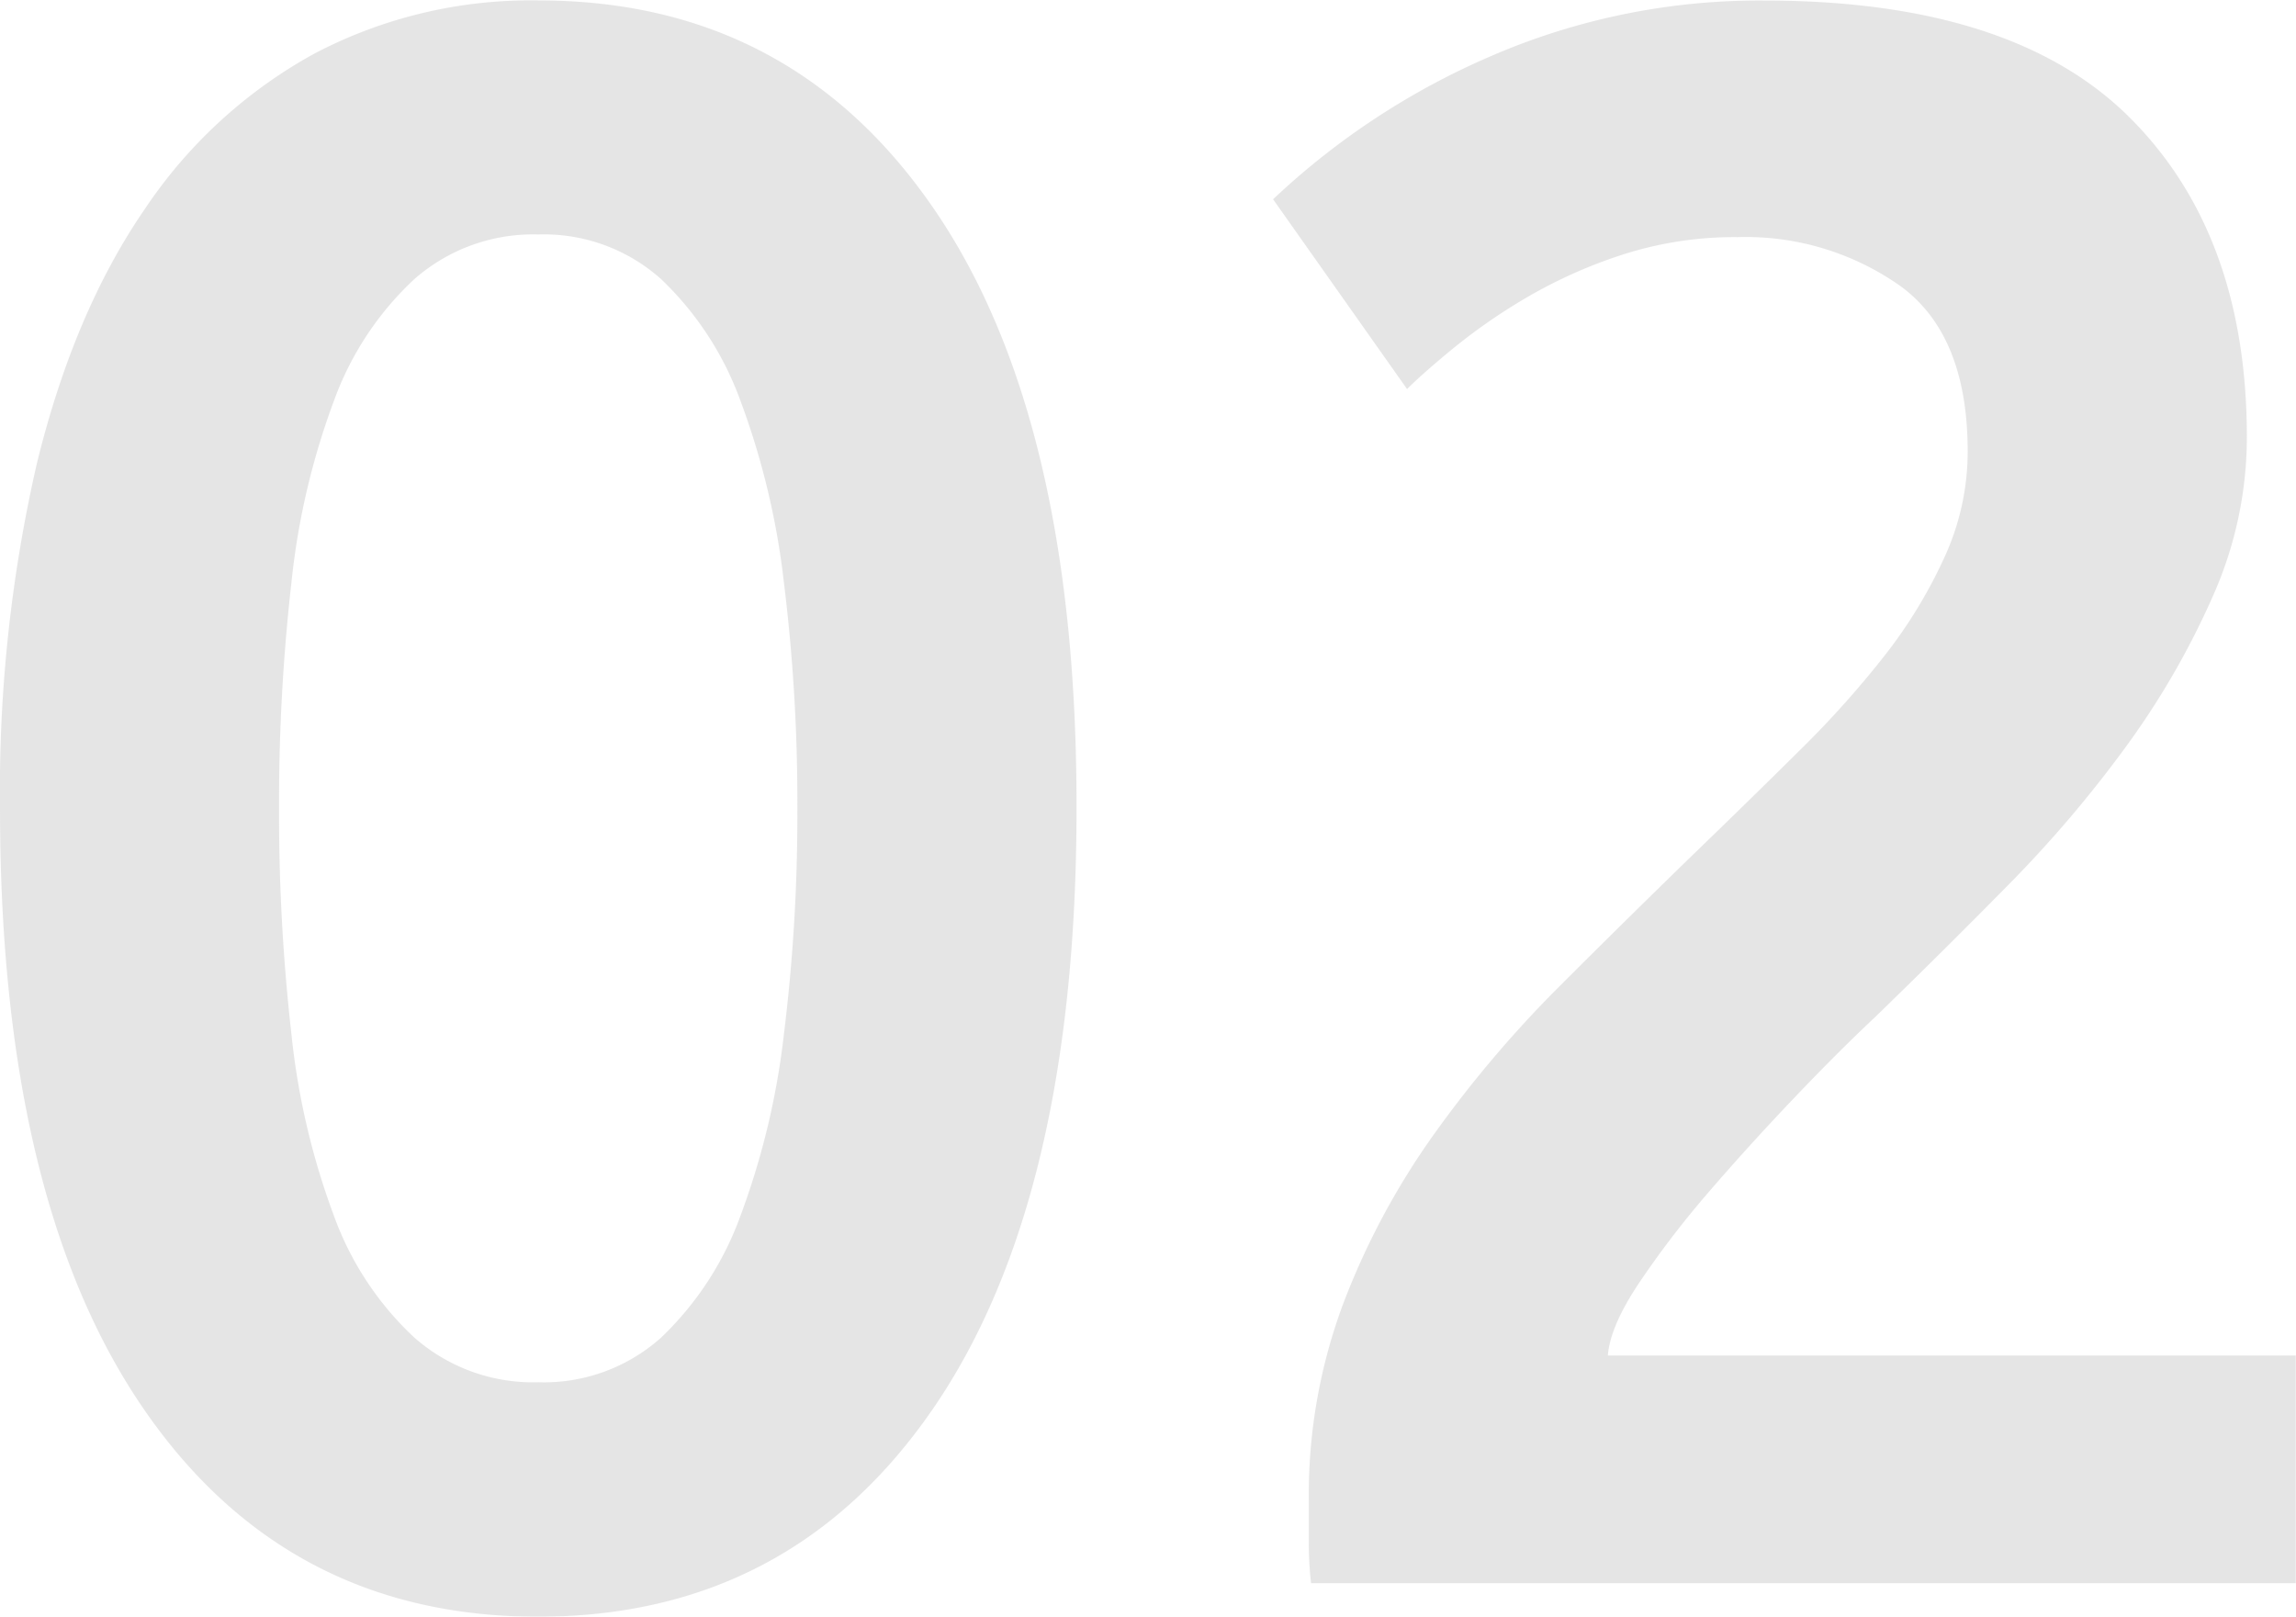
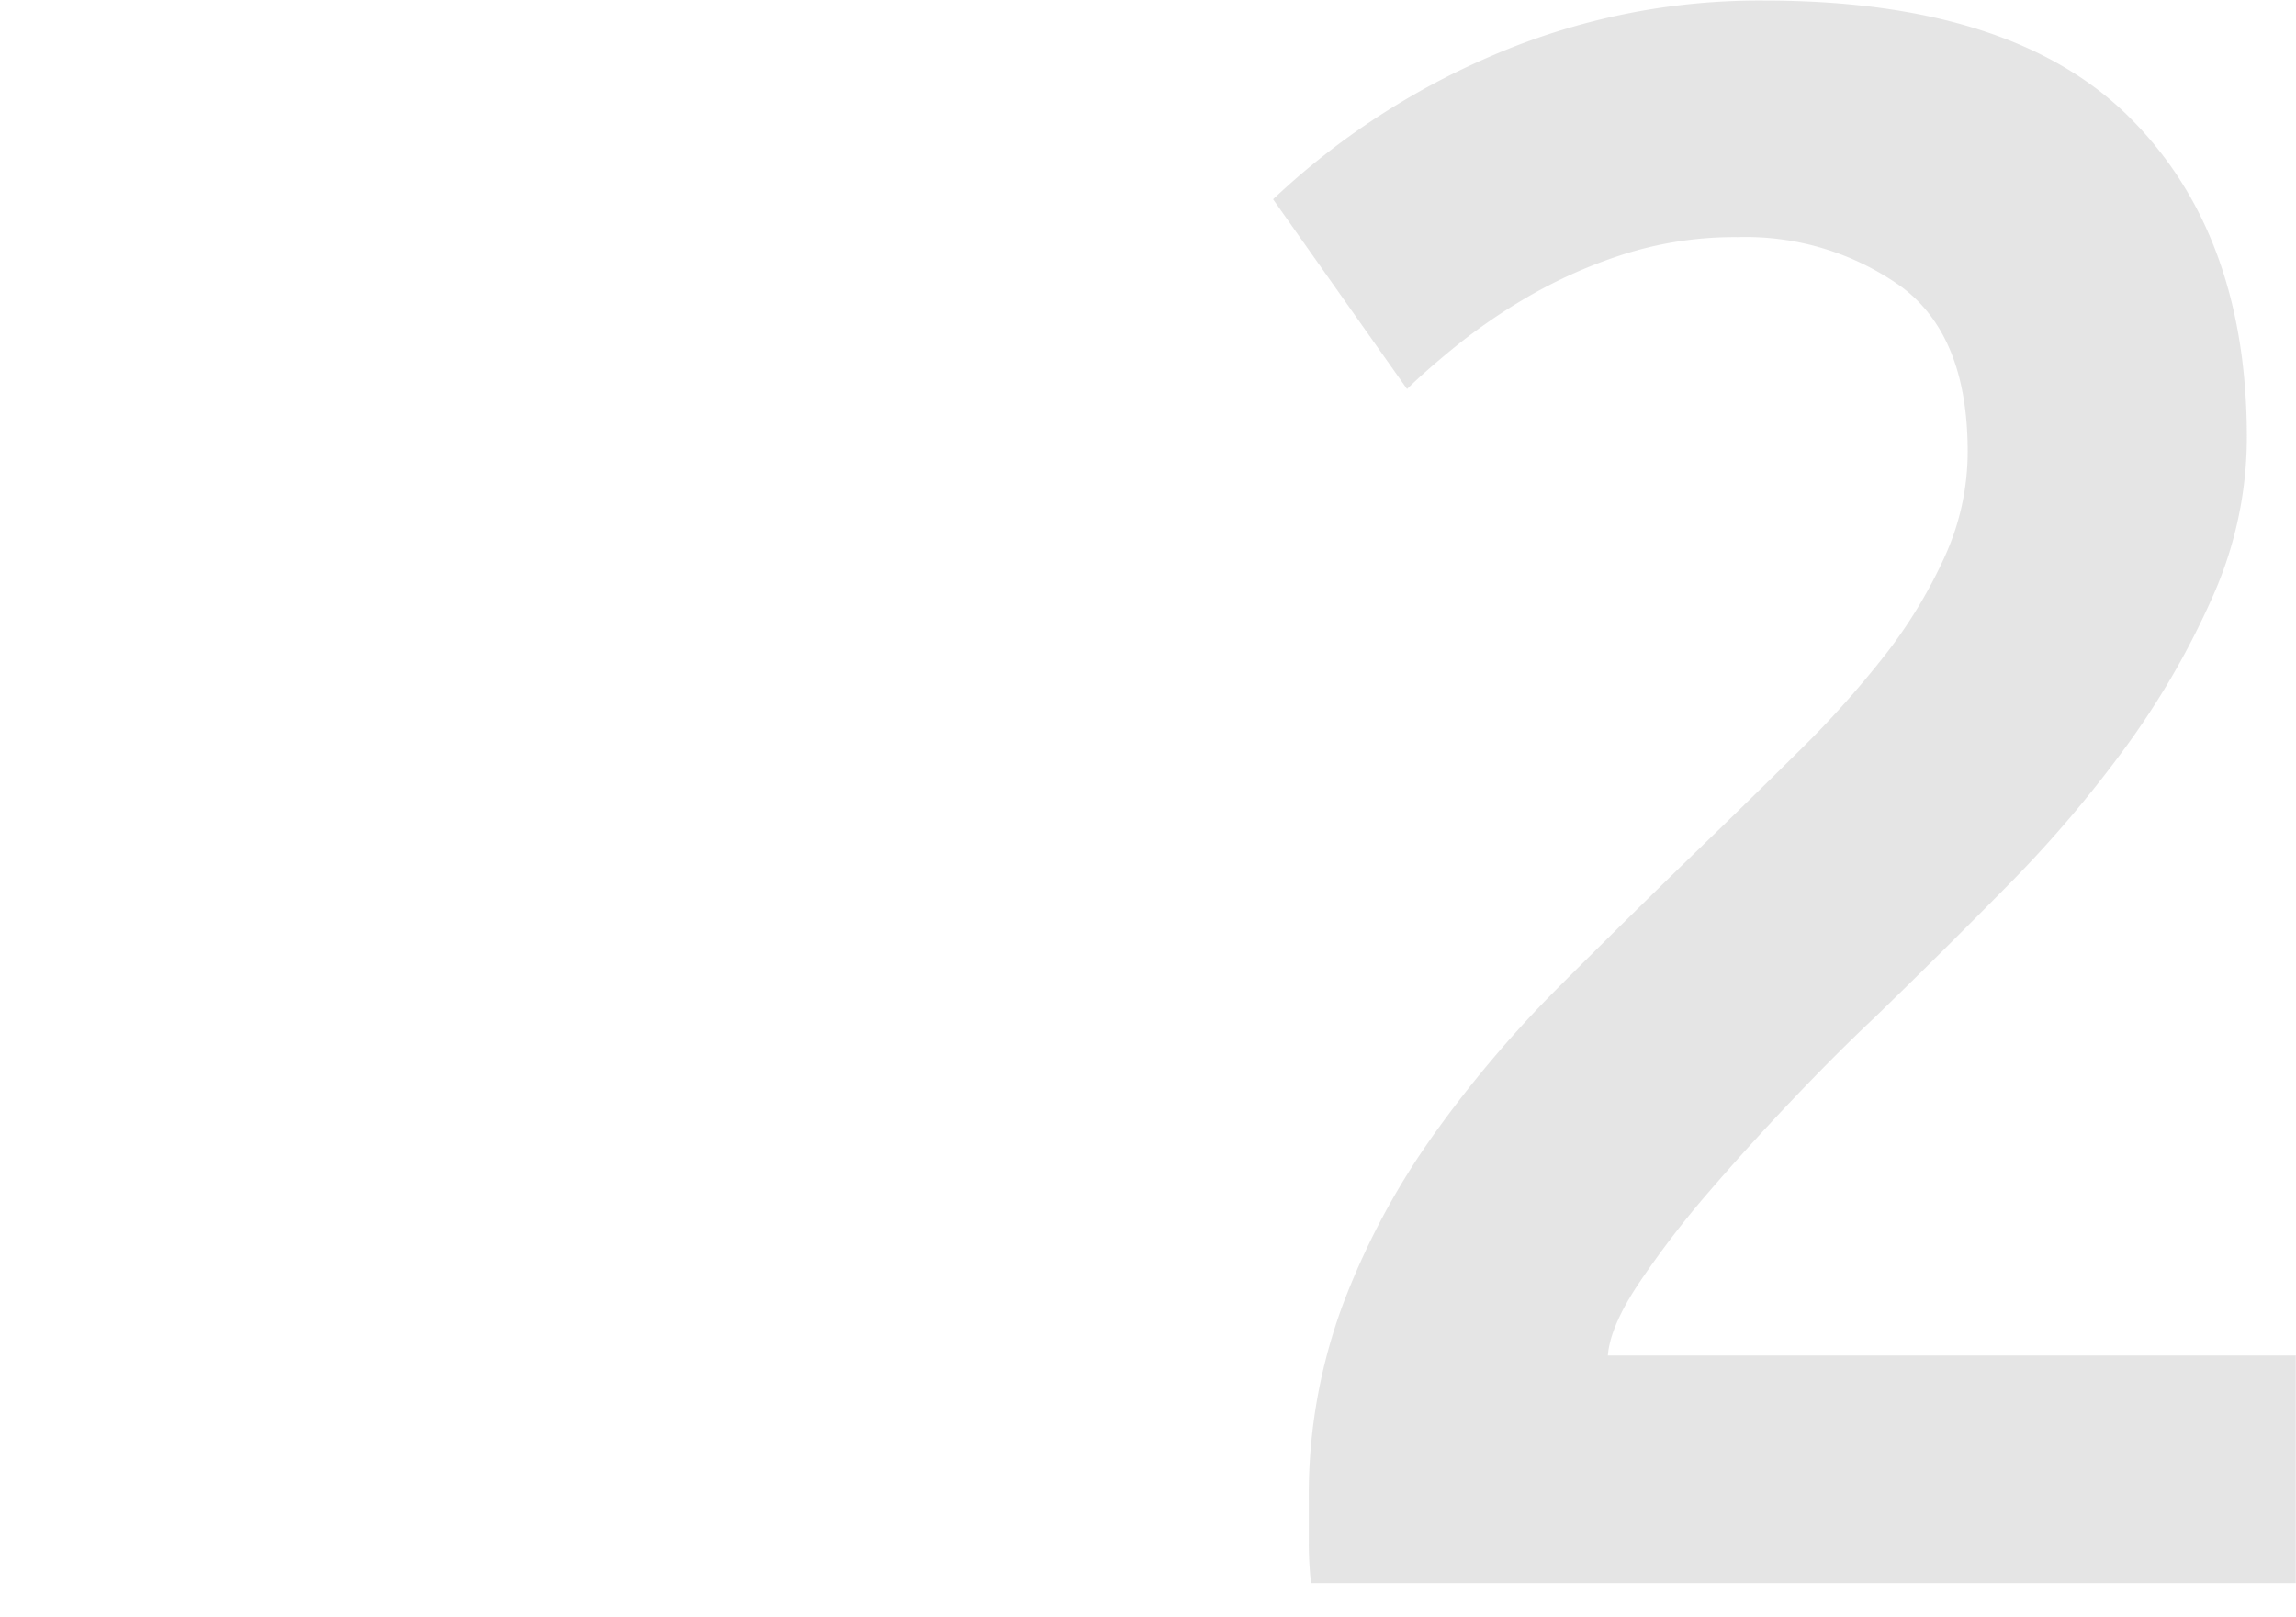
<svg xmlns="http://www.w3.org/2000/svg" id="Слой_1" data-name="Слой 1" viewBox="0 0 215.88 152.04">
  <defs>
    <style>.cls-1{opacity:0.5;}.cls-2{fill:#ccc;}</style>
  </defs>
  <title>02</title>
  <g class="cls-1">
-     <path class="cls-2" d="M112.66,81.56q0,36.75-13.44,56.38T62.05,157.58q-23.73,0-37.17-19.64T11.44,81.56a137.27,137.27,0,0,1,3.47-32.45Q18.38,34.93,25,25.28a45.49,45.49,0,0,1,16-14.7,43.72,43.72,0,0,1,21.1-5q23.73,0,37.17,19.63T112.66,81.56Zm-26.25,0a167.82,167.82,0,0,0-1.26-21.21,72.32,72.32,0,0,0-4.09-17.12A29.83,29.83,0,0,0,73.6,31.79a16.52,16.52,0,0,0-11.55-4.2,16.9,16.9,0,0,0-11.65,4.2,29.2,29.2,0,0,0-7.56,11.44,69.24,69.24,0,0,0-4,17.12,182.84,182.84,0,0,0-1.16,21.21,182.84,182.84,0,0,0,1.16,21.21,69.16,69.16,0,0,0,4,17.11,29.24,29.24,0,0,0,7.56,11.45,16.9,16.9,0,0,0,11.65,4.2,16.52,16.52,0,0,0,11.55-4.2,29.87,29.87,0,0,0,7.46-11.45,72.23,72.23,0,0,0,4.09-17.11A167.82,167.82,0,0,0,86.41,81.56Z" transform="translate(-11.44 -5.54)" />
    <path class="cls-2" d="M222.7,46.7a36.77,36.77,0,0,1-3.15,14.8,75.67,75.67,0,0,1-8.08,14.07A115,115,0,0,1,200.23,88.8q-6.3,6.4-12.6,12.5-3.36,3.15-7.56,7.56t-8,8.82a89.19,89.19,0,0,0-6.51,8.5q-2.73,4.09-2.94,6.83h64.68v21.42H134.71a33.84,33.84,0,0,1-.21-4.1v-3.67a51.39,51.39,0,0,1,3.26-18.59,70.49,70.49,0,0,1,8.5-15.85A110,110,0,0,1,158,98.36q6.51-6.51,13-12.81,5-4.83,9.66-9.45A92.51,92.51,0,0,0,188.79,67a45.64,45.64,0,0,0,5.56-9.24,23.78,23.78,0,0,0,2.1-9.76q0-10.92-6.3-15.54a25.21,25.21,0,0,0-15.33-4.62,34.33,34.33,0,0,0-10.92,1.68,45.67,45.67,0,0,0-8.92,4,54.49,54.49,0,0,0-6.83,4.72q-2.94,2.41-4.41,3.89l-12.6-17.85a70.18,70.18,0,0,1,20.69-13.55,63.37,63.37,0,0,1,25.51-5.14q23.31,0,34.34,11T222.7,46.7Z" transform="translate(-11.44 -5.54)" />
  </g>
</svg>